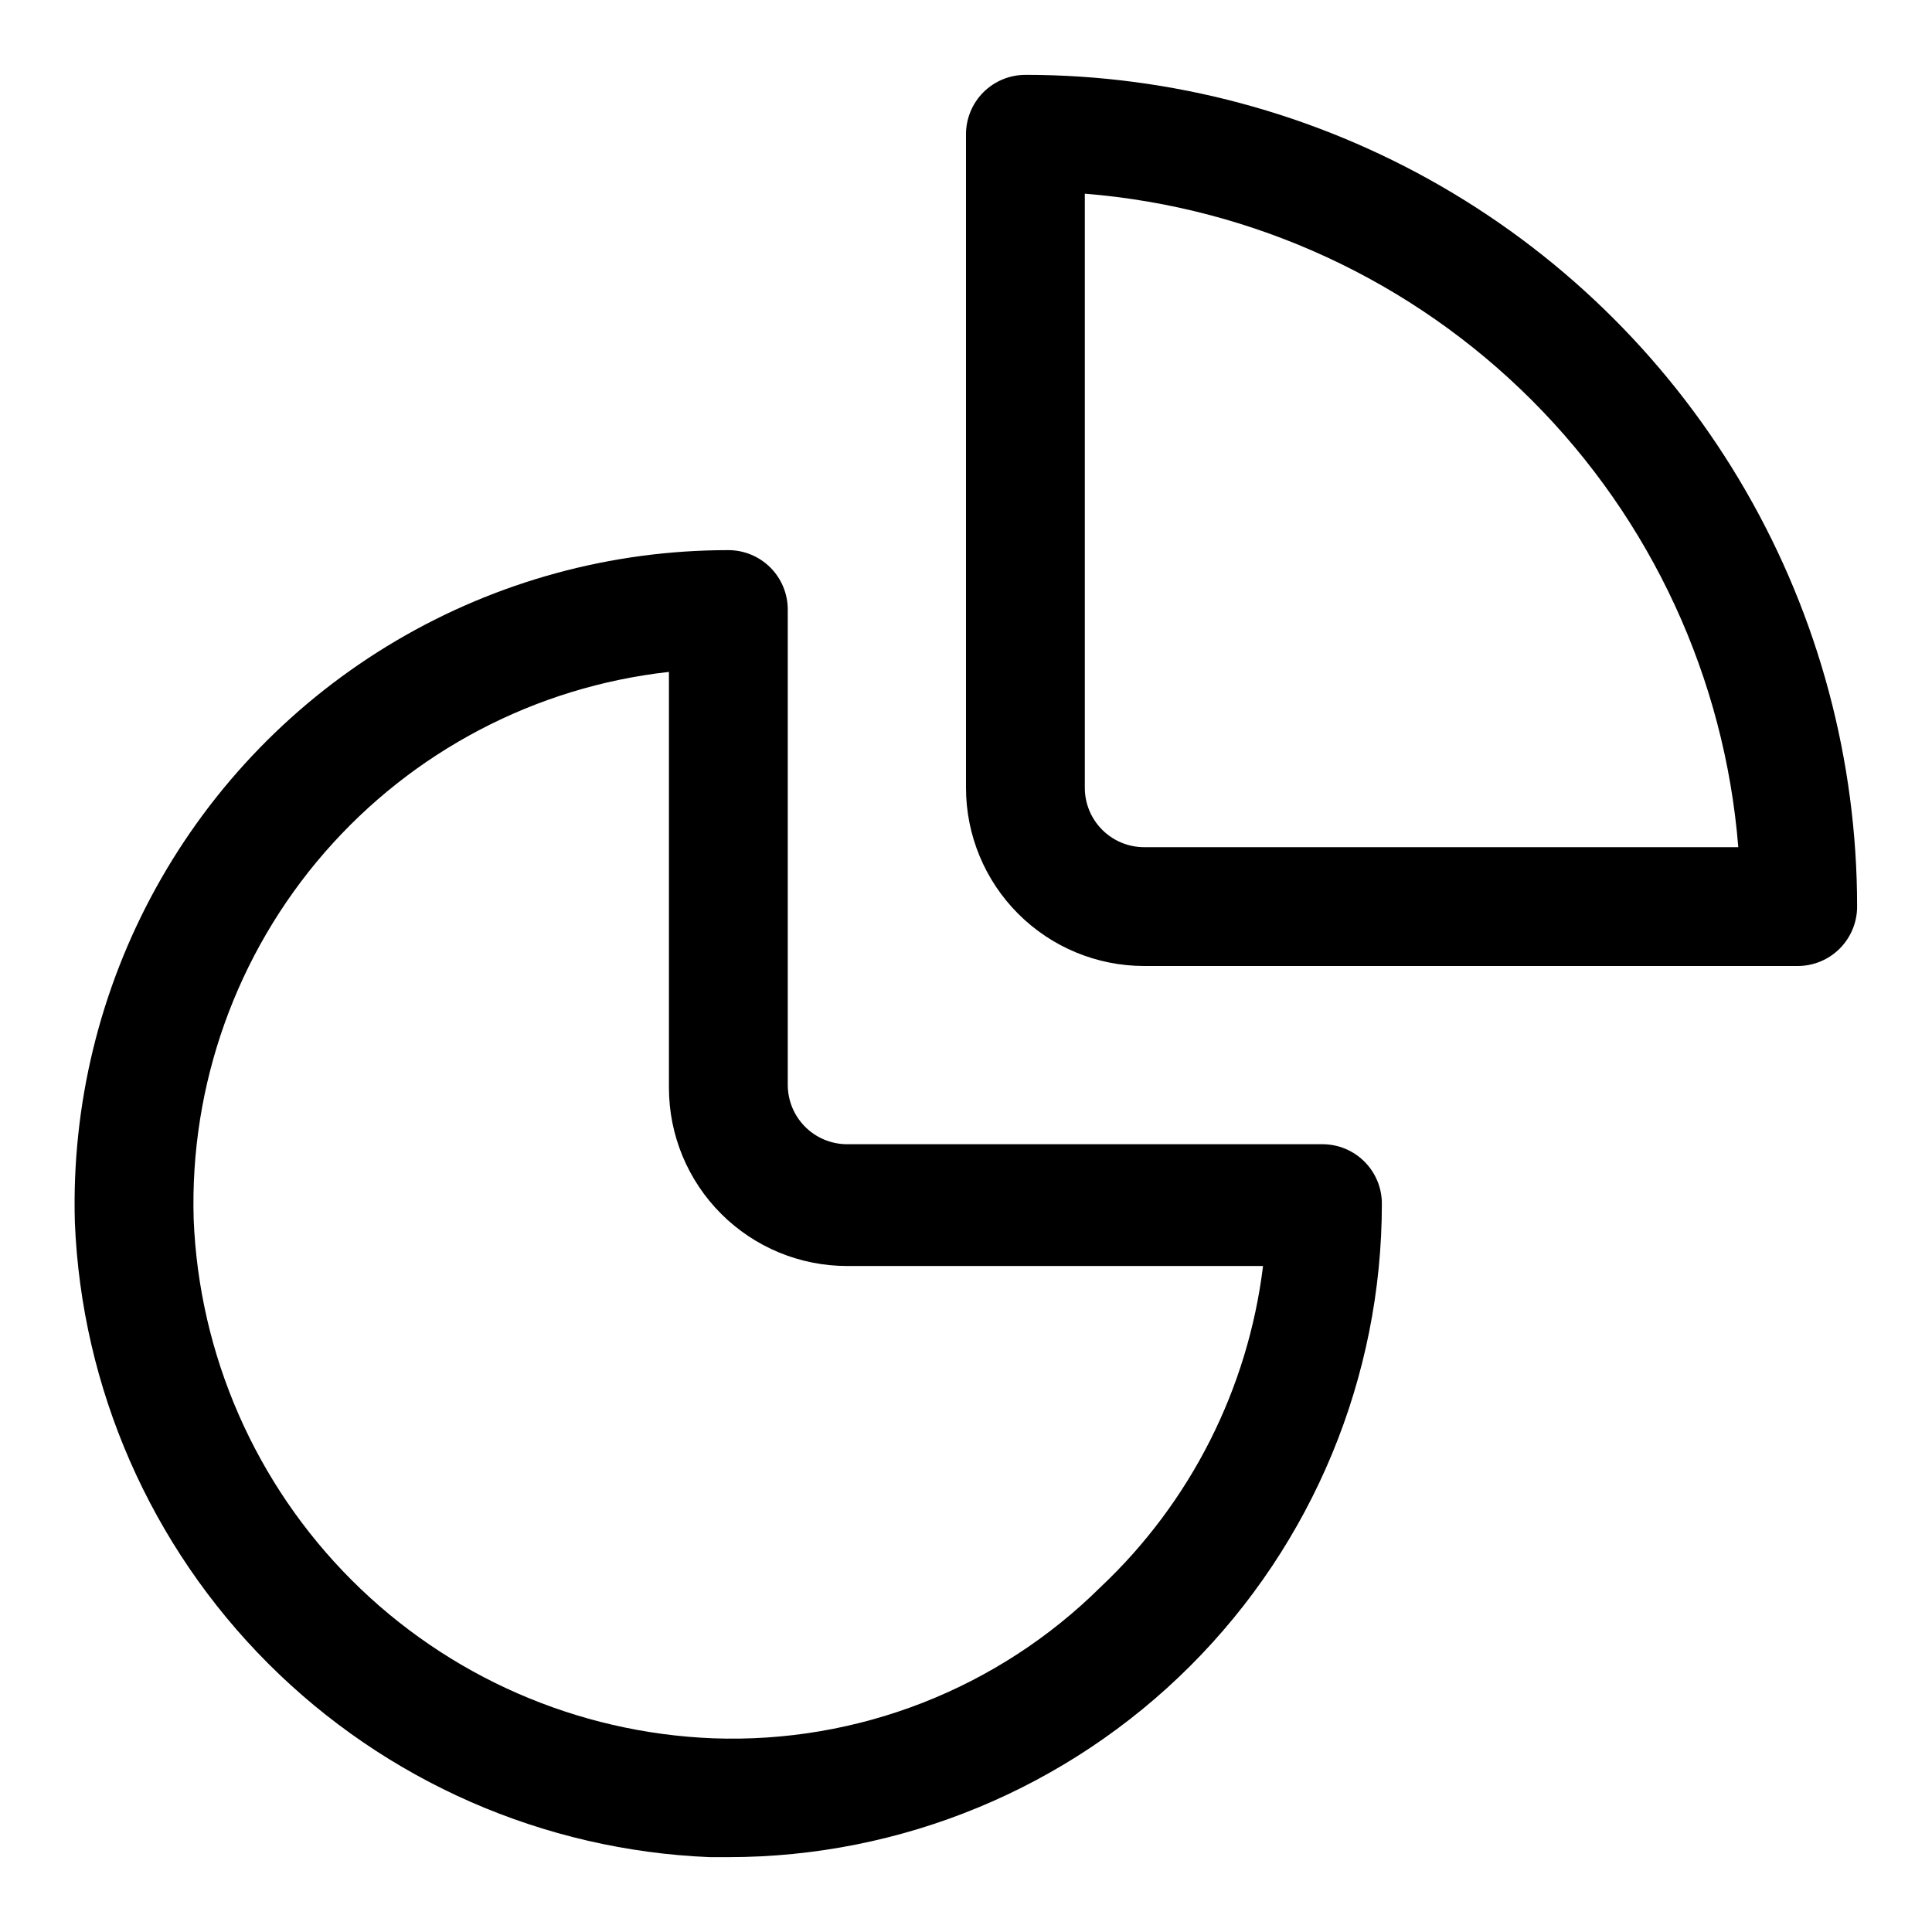
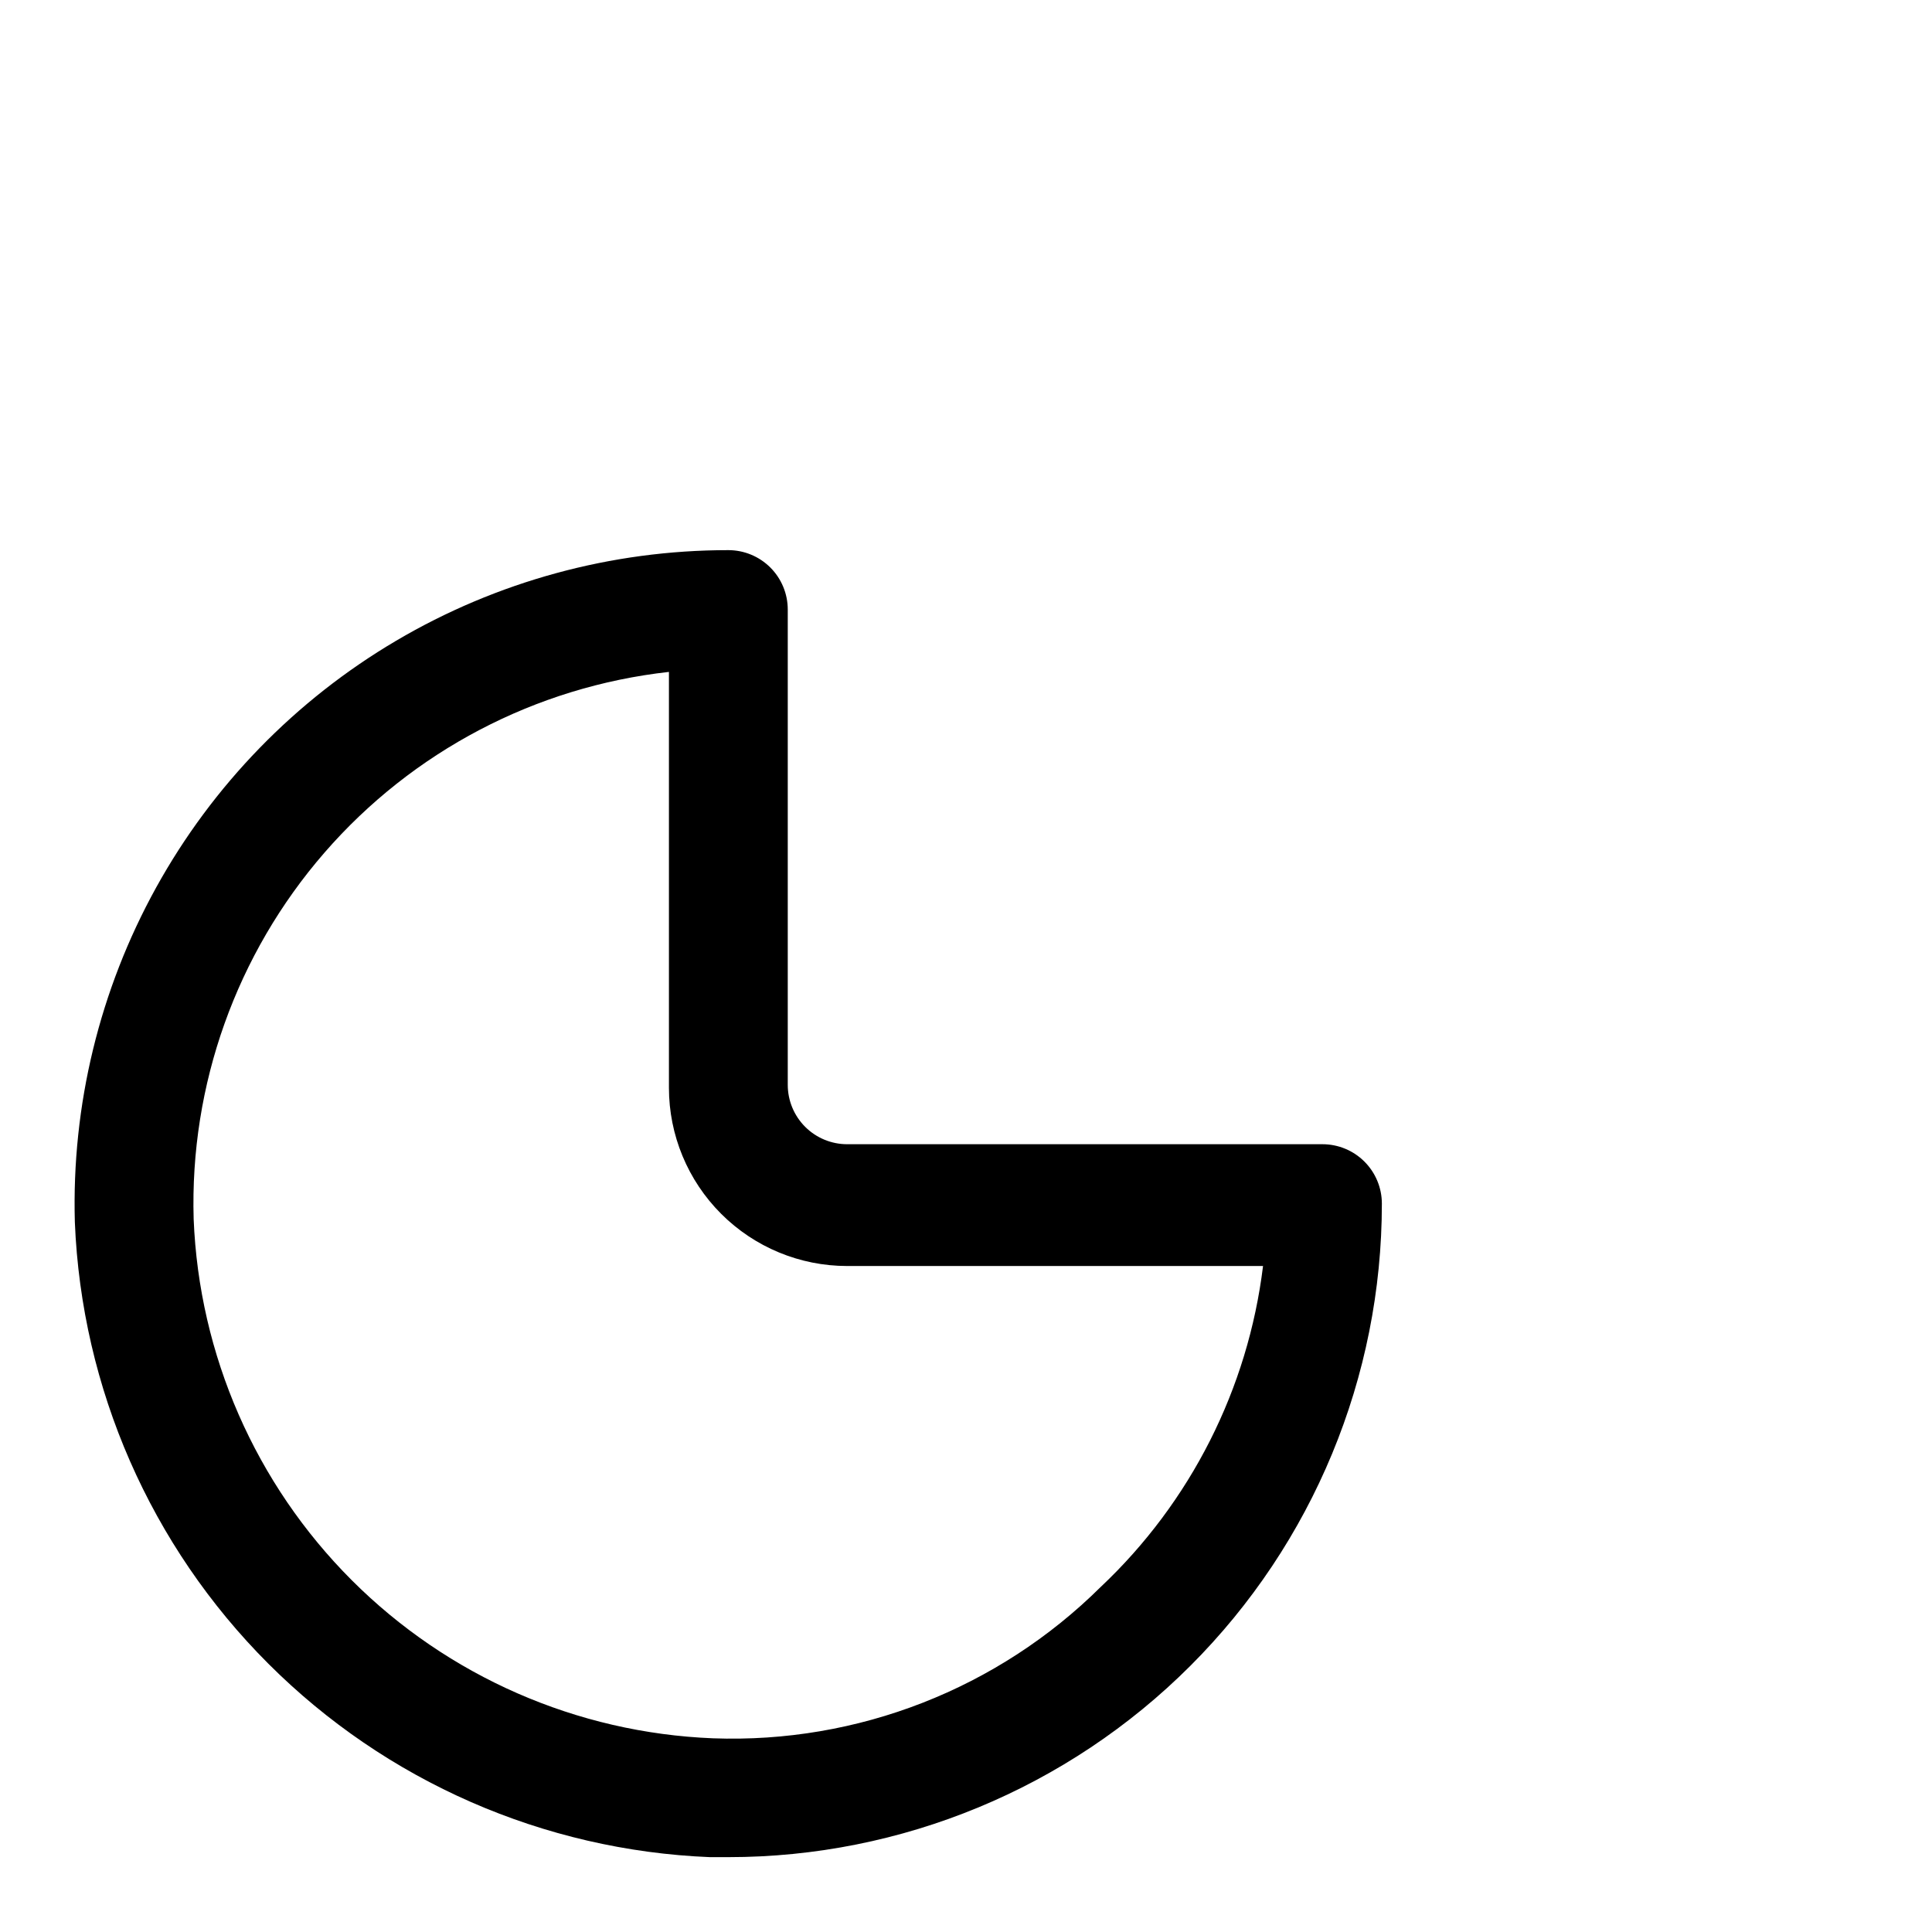
<svg xmlns="http://www.w3.org/2000/svg" fill="#000000" width="800px" height="800px" version="1.1" viewBox="144 144 512 512">
  <g>
    <path d="m494.46 447.23h-125.95c-4.176 0-8.18-1.66-11.133-4.609-2.953-2.953-4.613-6.957-4.613-11.133v-125.95c0-4.176-1.656-8.18-4.609-11.133s-6.957-4.613-11.133-4.613c-30.961-0.012-61.359 8.277-88.027 24-26.672 15.723-48.637 38.309-63.613 65.406-14.977 27.098-22.418 57.711-21.547 88.66 1.785 44.066 20.09 85.848 51.273 117.03 31.188 31.184 72.965 49.488 117.03 51.273h4.883c45.93 0 89.98-18.246 122.46-50.727 32.48-32.477 50.727-76.527 50.727-122.46 0-4.176-1.66-8.184-4.613-11.133-2.949-2.953-6.957-4.613-11.133-4.613zm-58.727 117.29h0.004c-27.242 27.027-64.461 41.562-102.81 40.148-36.035-1.438-70.207-16.395-95.707-41.895-25.504-25.504-40.461-59.676-41.898-95.711-1.047-35.566 11.324-70.23 34.66-97.094 23.336-26.867 55.926-43.969 91.293-47.906v110.21c0 12.527 4.977 24.539 13.836 33.398 8.855 8.859 20.871 13.836 33.398 13.836h110.21c-3.973 32.484-19.176 62.559-42.98 85.016z" />
-     <path d="m415.74 163.84c-4.176 0-8.18 1.66-11.133 4.613s-4.609 6.957-4.609 11.133v173.18c0 12.527 4.977 24.543 13.832 33.398 8.859 8.859 20.871 13.836 33.398 13.836h173.18c4.176 0 8.18-1.66 11.133-4.613s4.613-6.957 4.613-11.133c0-38.691-10.188-76.699-29.531-110.21s-47.172-61.332-80.68-80.68c-33.508-19.344-71.516-29.531-110.21-29.531zm31.488 204.67v0.004c-4.176 0-8.18-1.66-11.133-4.613-2.953-2.953-4.609-6.957-4.609-11.133v-157.44c44.73 3.598 86.723 22.996 118.45 54.73 31.734 31.73 51.133 73.723 54.73 118.46z" />
  </g>
</svg>